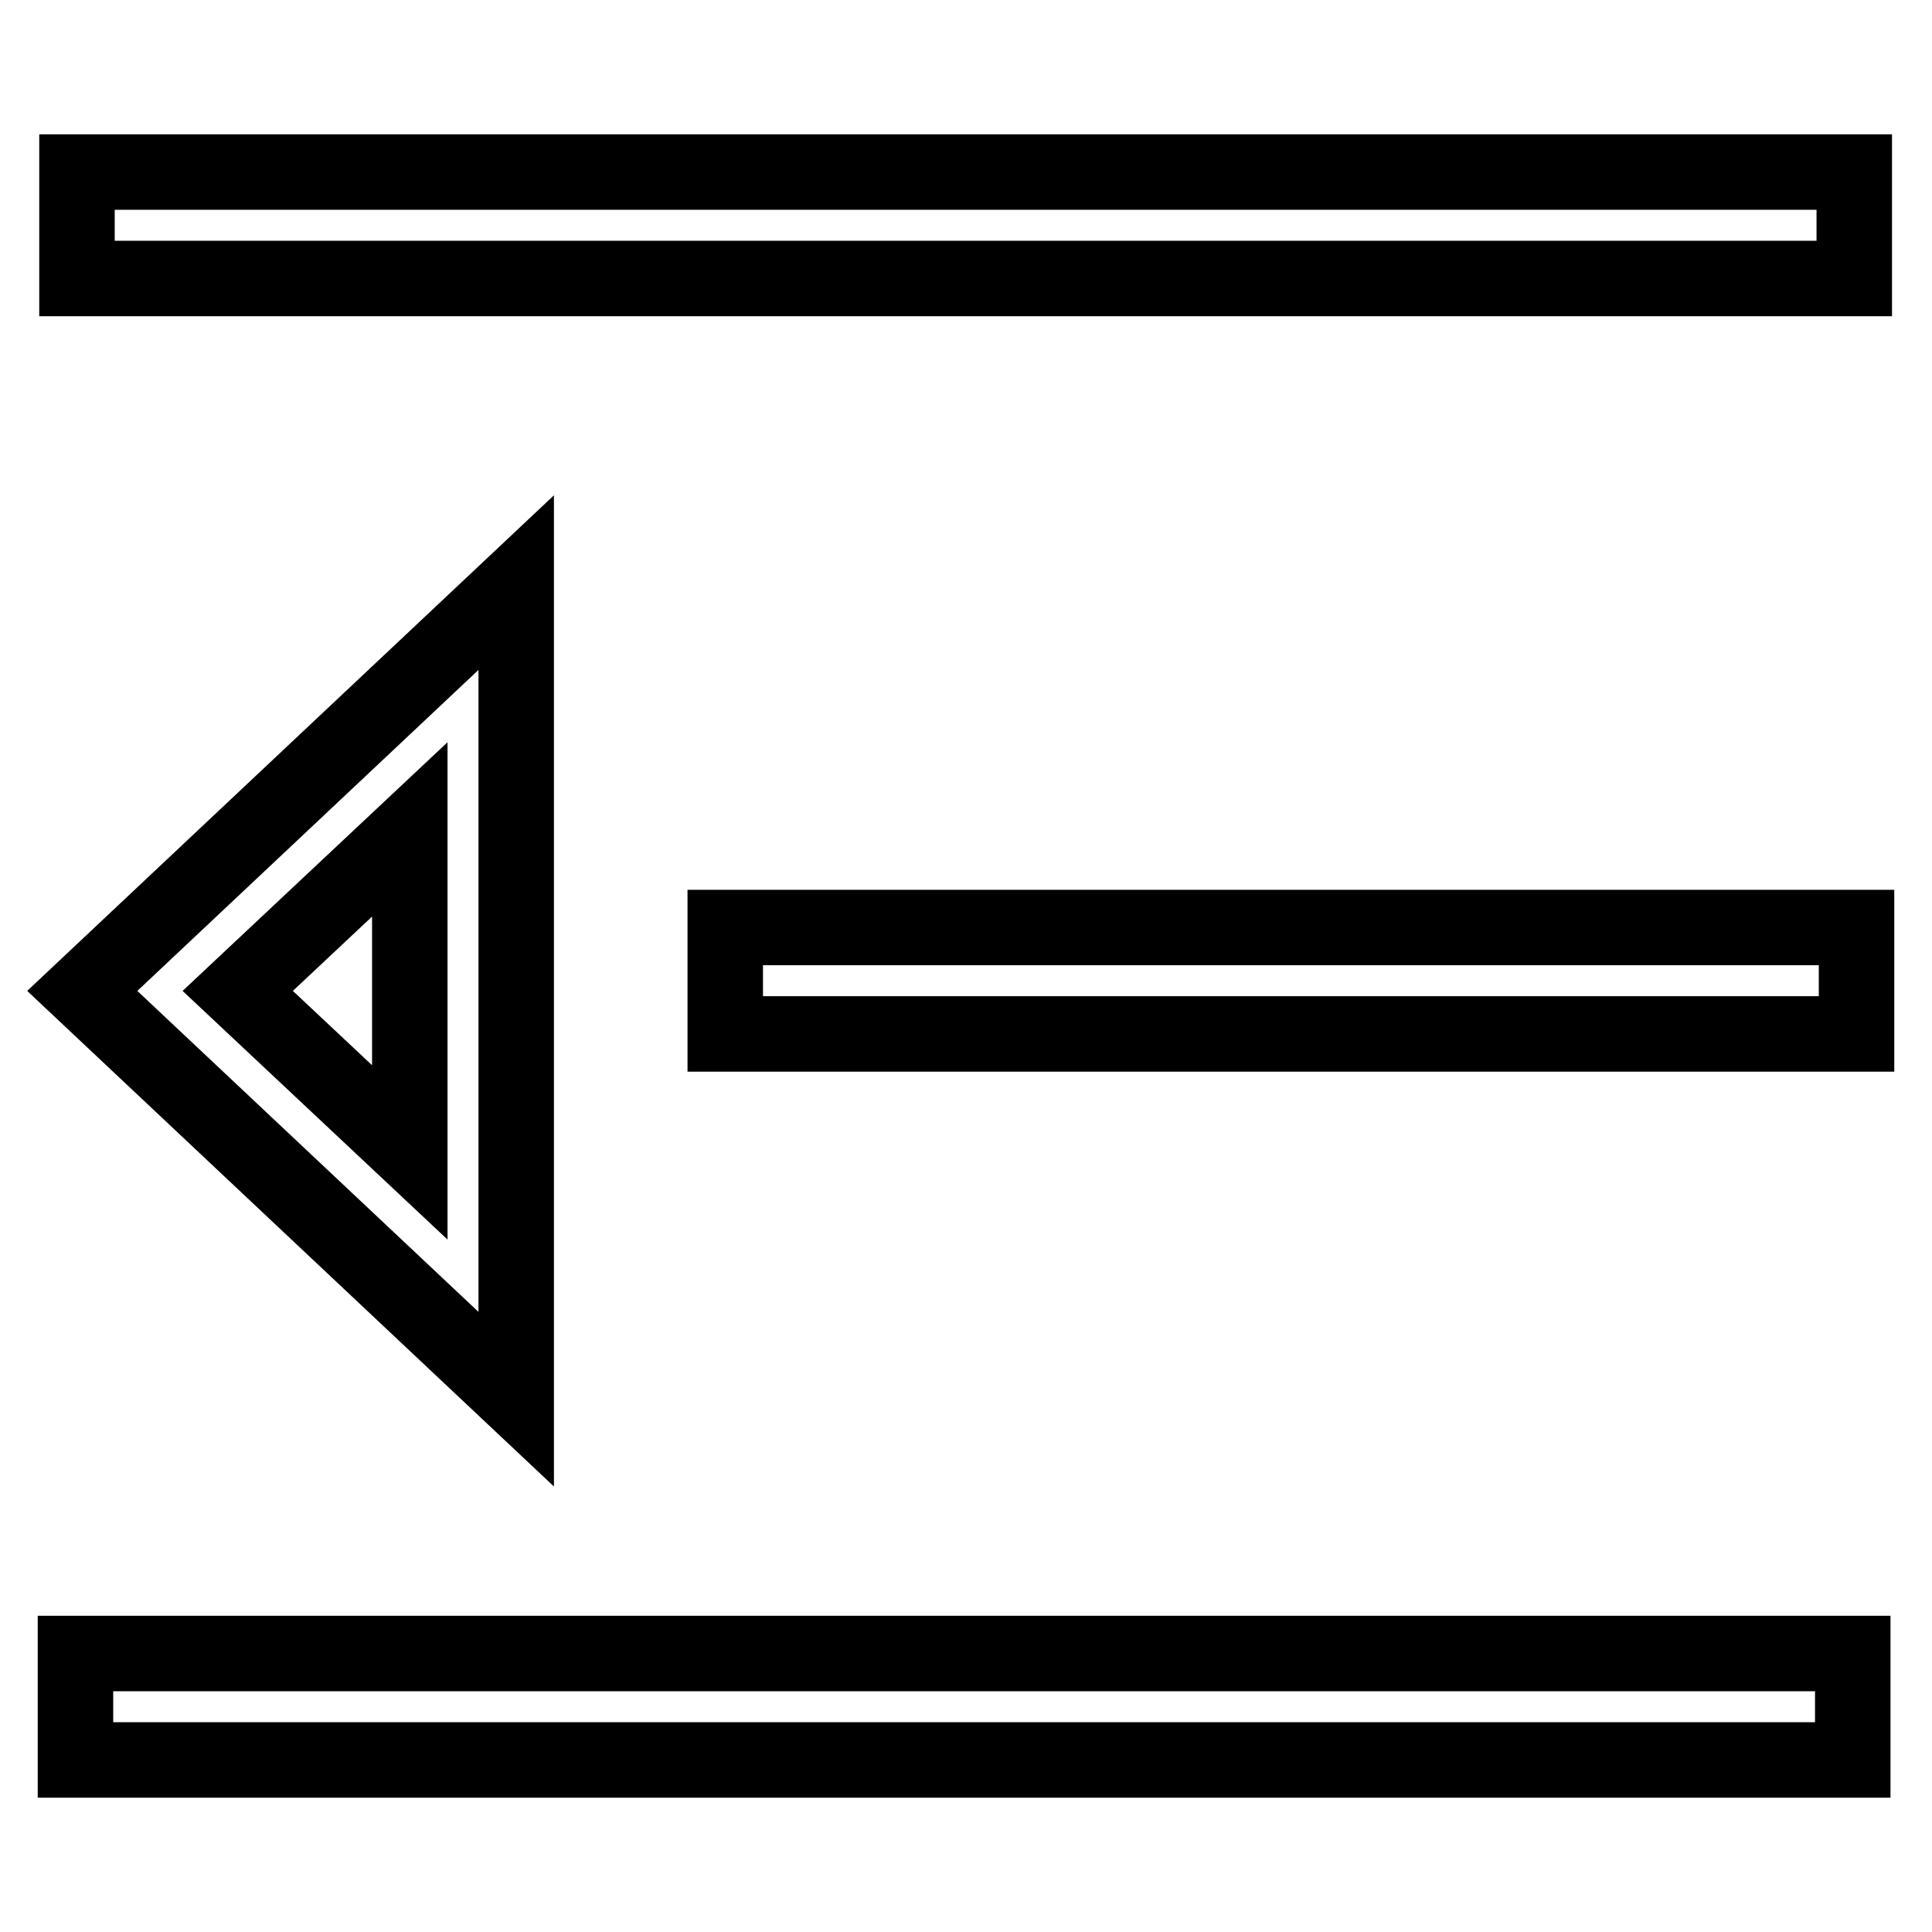
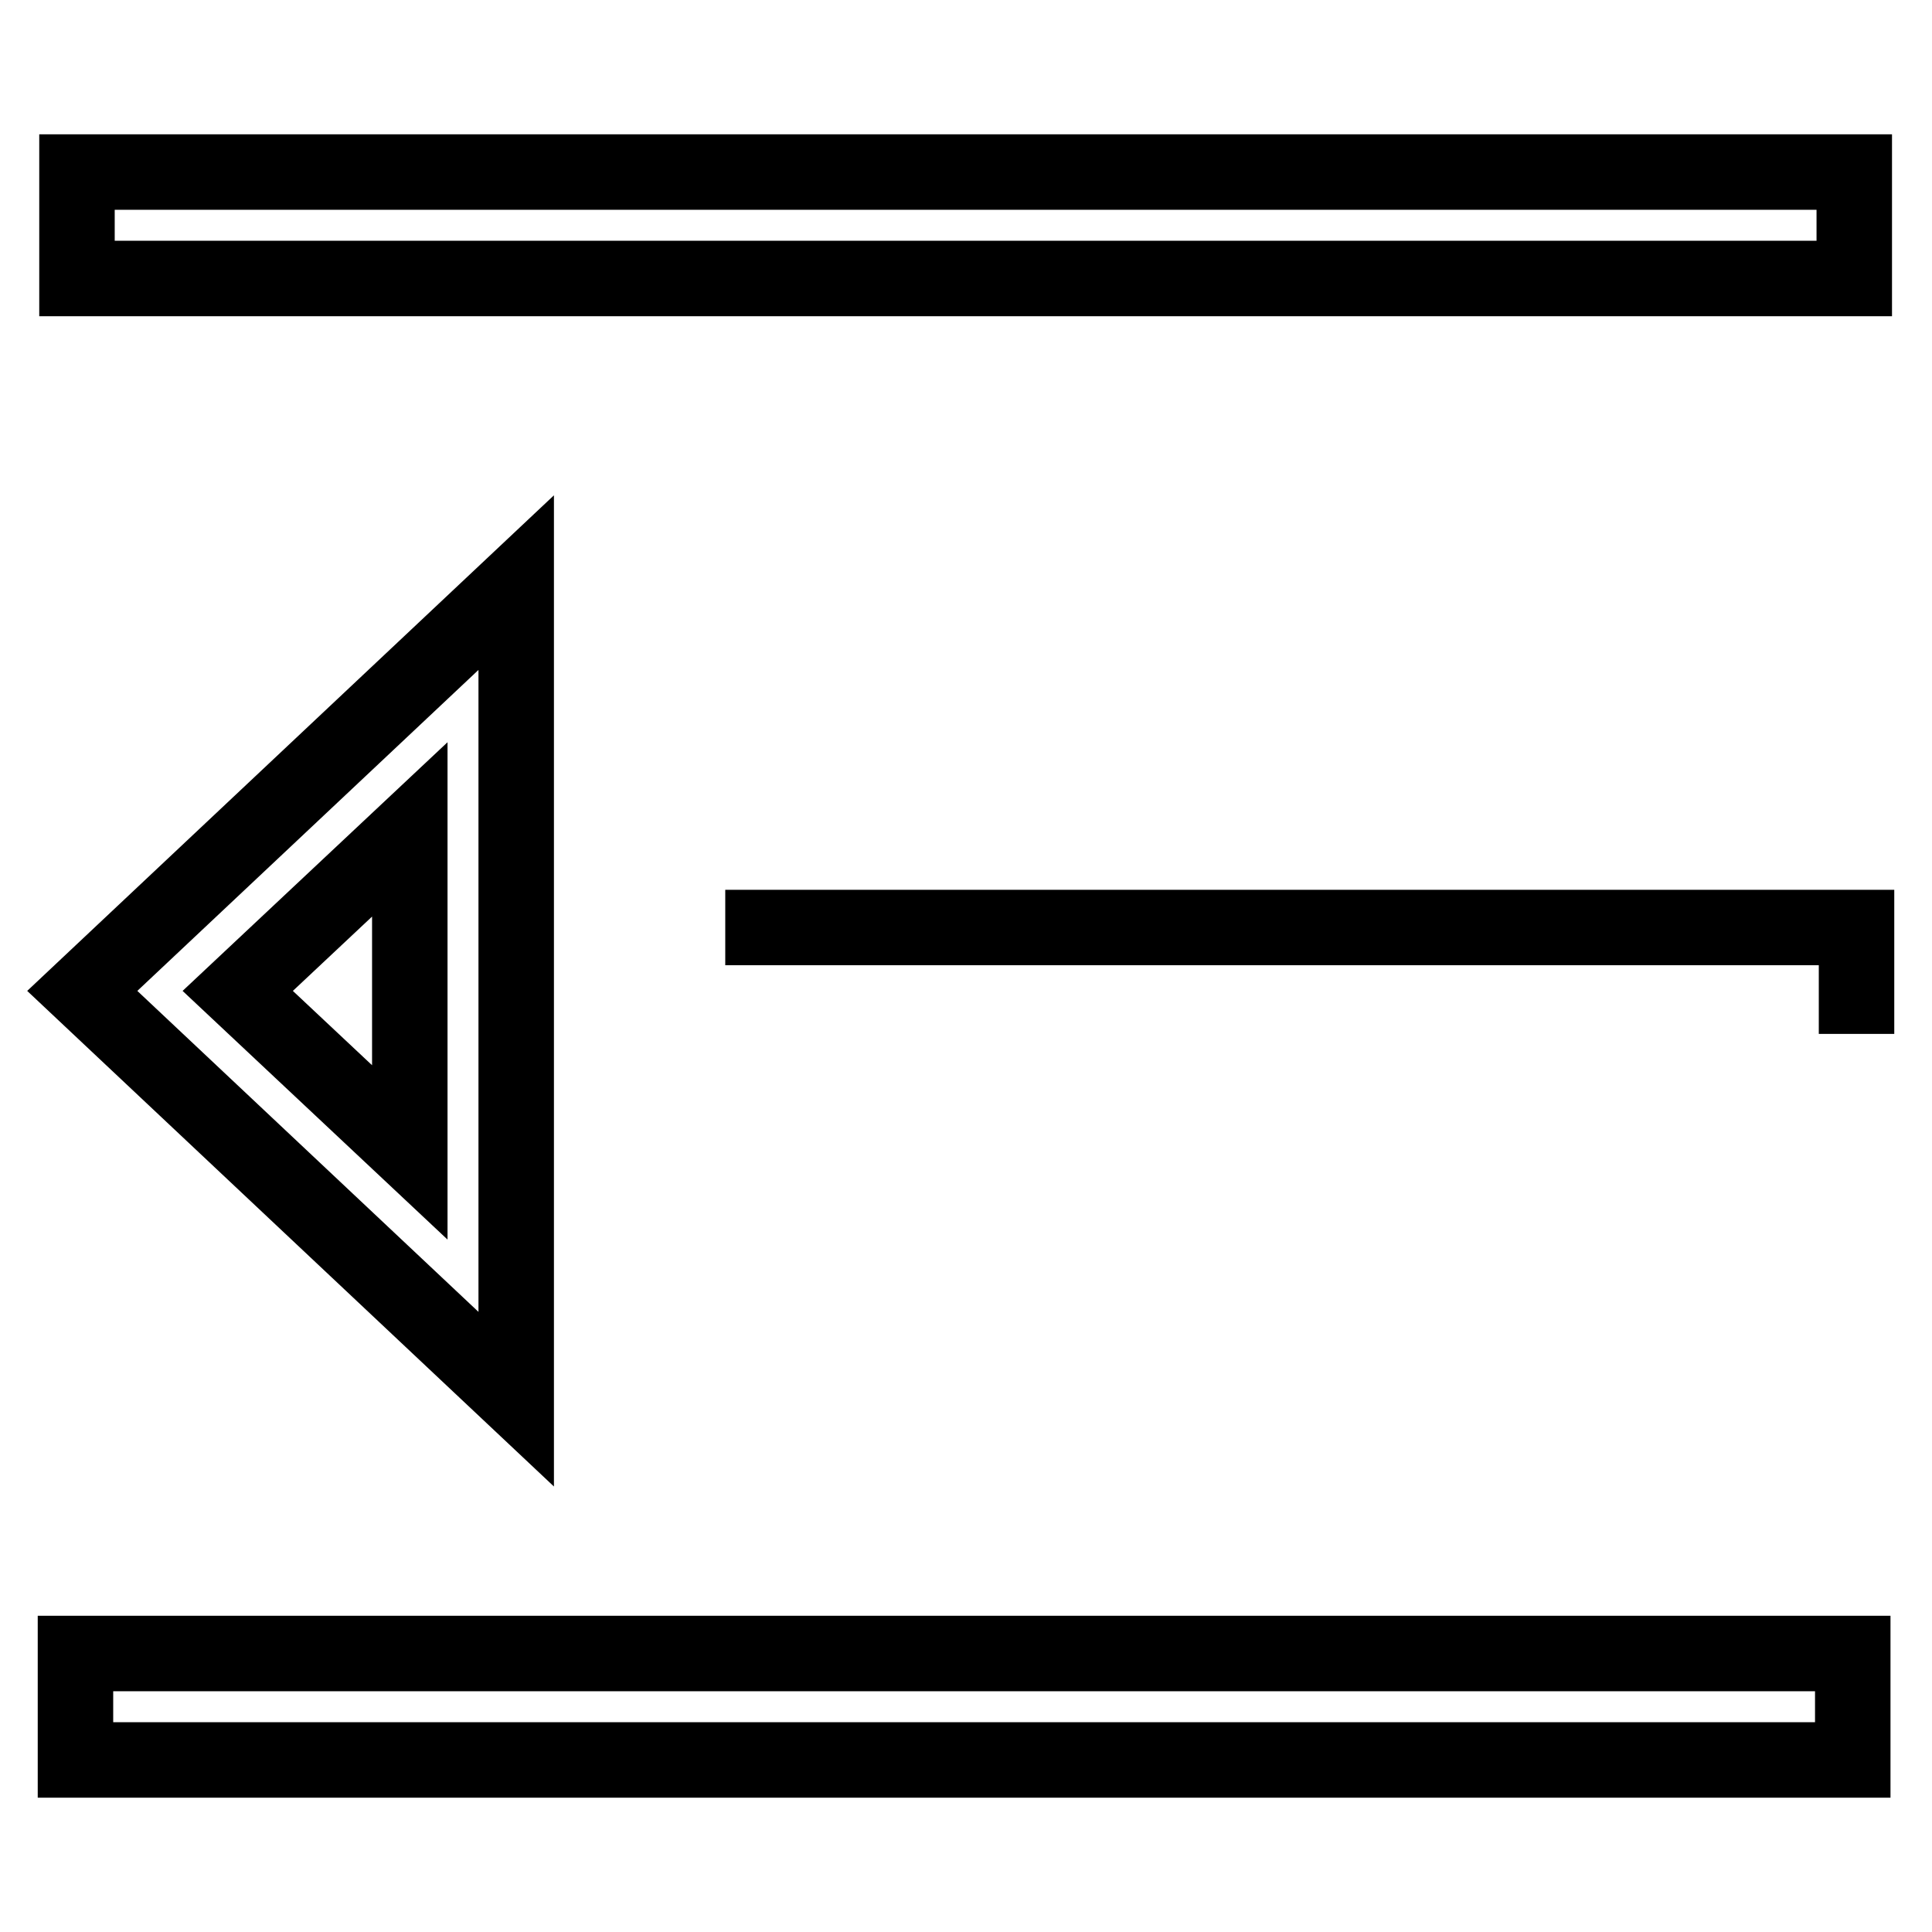
<svg xmlns="http://www.w3.org/2000/svg" version="1.1" x="0px" y="0px" viewBox="0 0 256 256" enable-background="new 0 0 256 256" xml:space="preserve">
  <g>
-     <path stroke-width="10" fill-opacity="0" stroke="#000000" d="M10.2,22.8h235.5v14.1H10.2V22.8z M10,219.1h235.5v14.1H10V219.1z M96.1,122.9H246V137H96.1V122.9z  M68.4,77.2l-57.5,54.1l57.5,54.1V77.2z M54.3,152.7l-22.8-21.4l22.8-21.4V152.7z" />
+     <path stroke-width="10" fill-opacity="0" stroke="#000000" d="M10.2,22.8h235.5v14.1H10.2V22.8z M10,219.1h235.5v14.1H10V219.1z M96.1,122.9H246V137V122.9z  M68.4,77.2l-57.5,54.1l57.5,54.1V77.2z M54.3,152.7l-22.8-21.4l22.8-21.4V152.7z" />
  </g>
</svg>